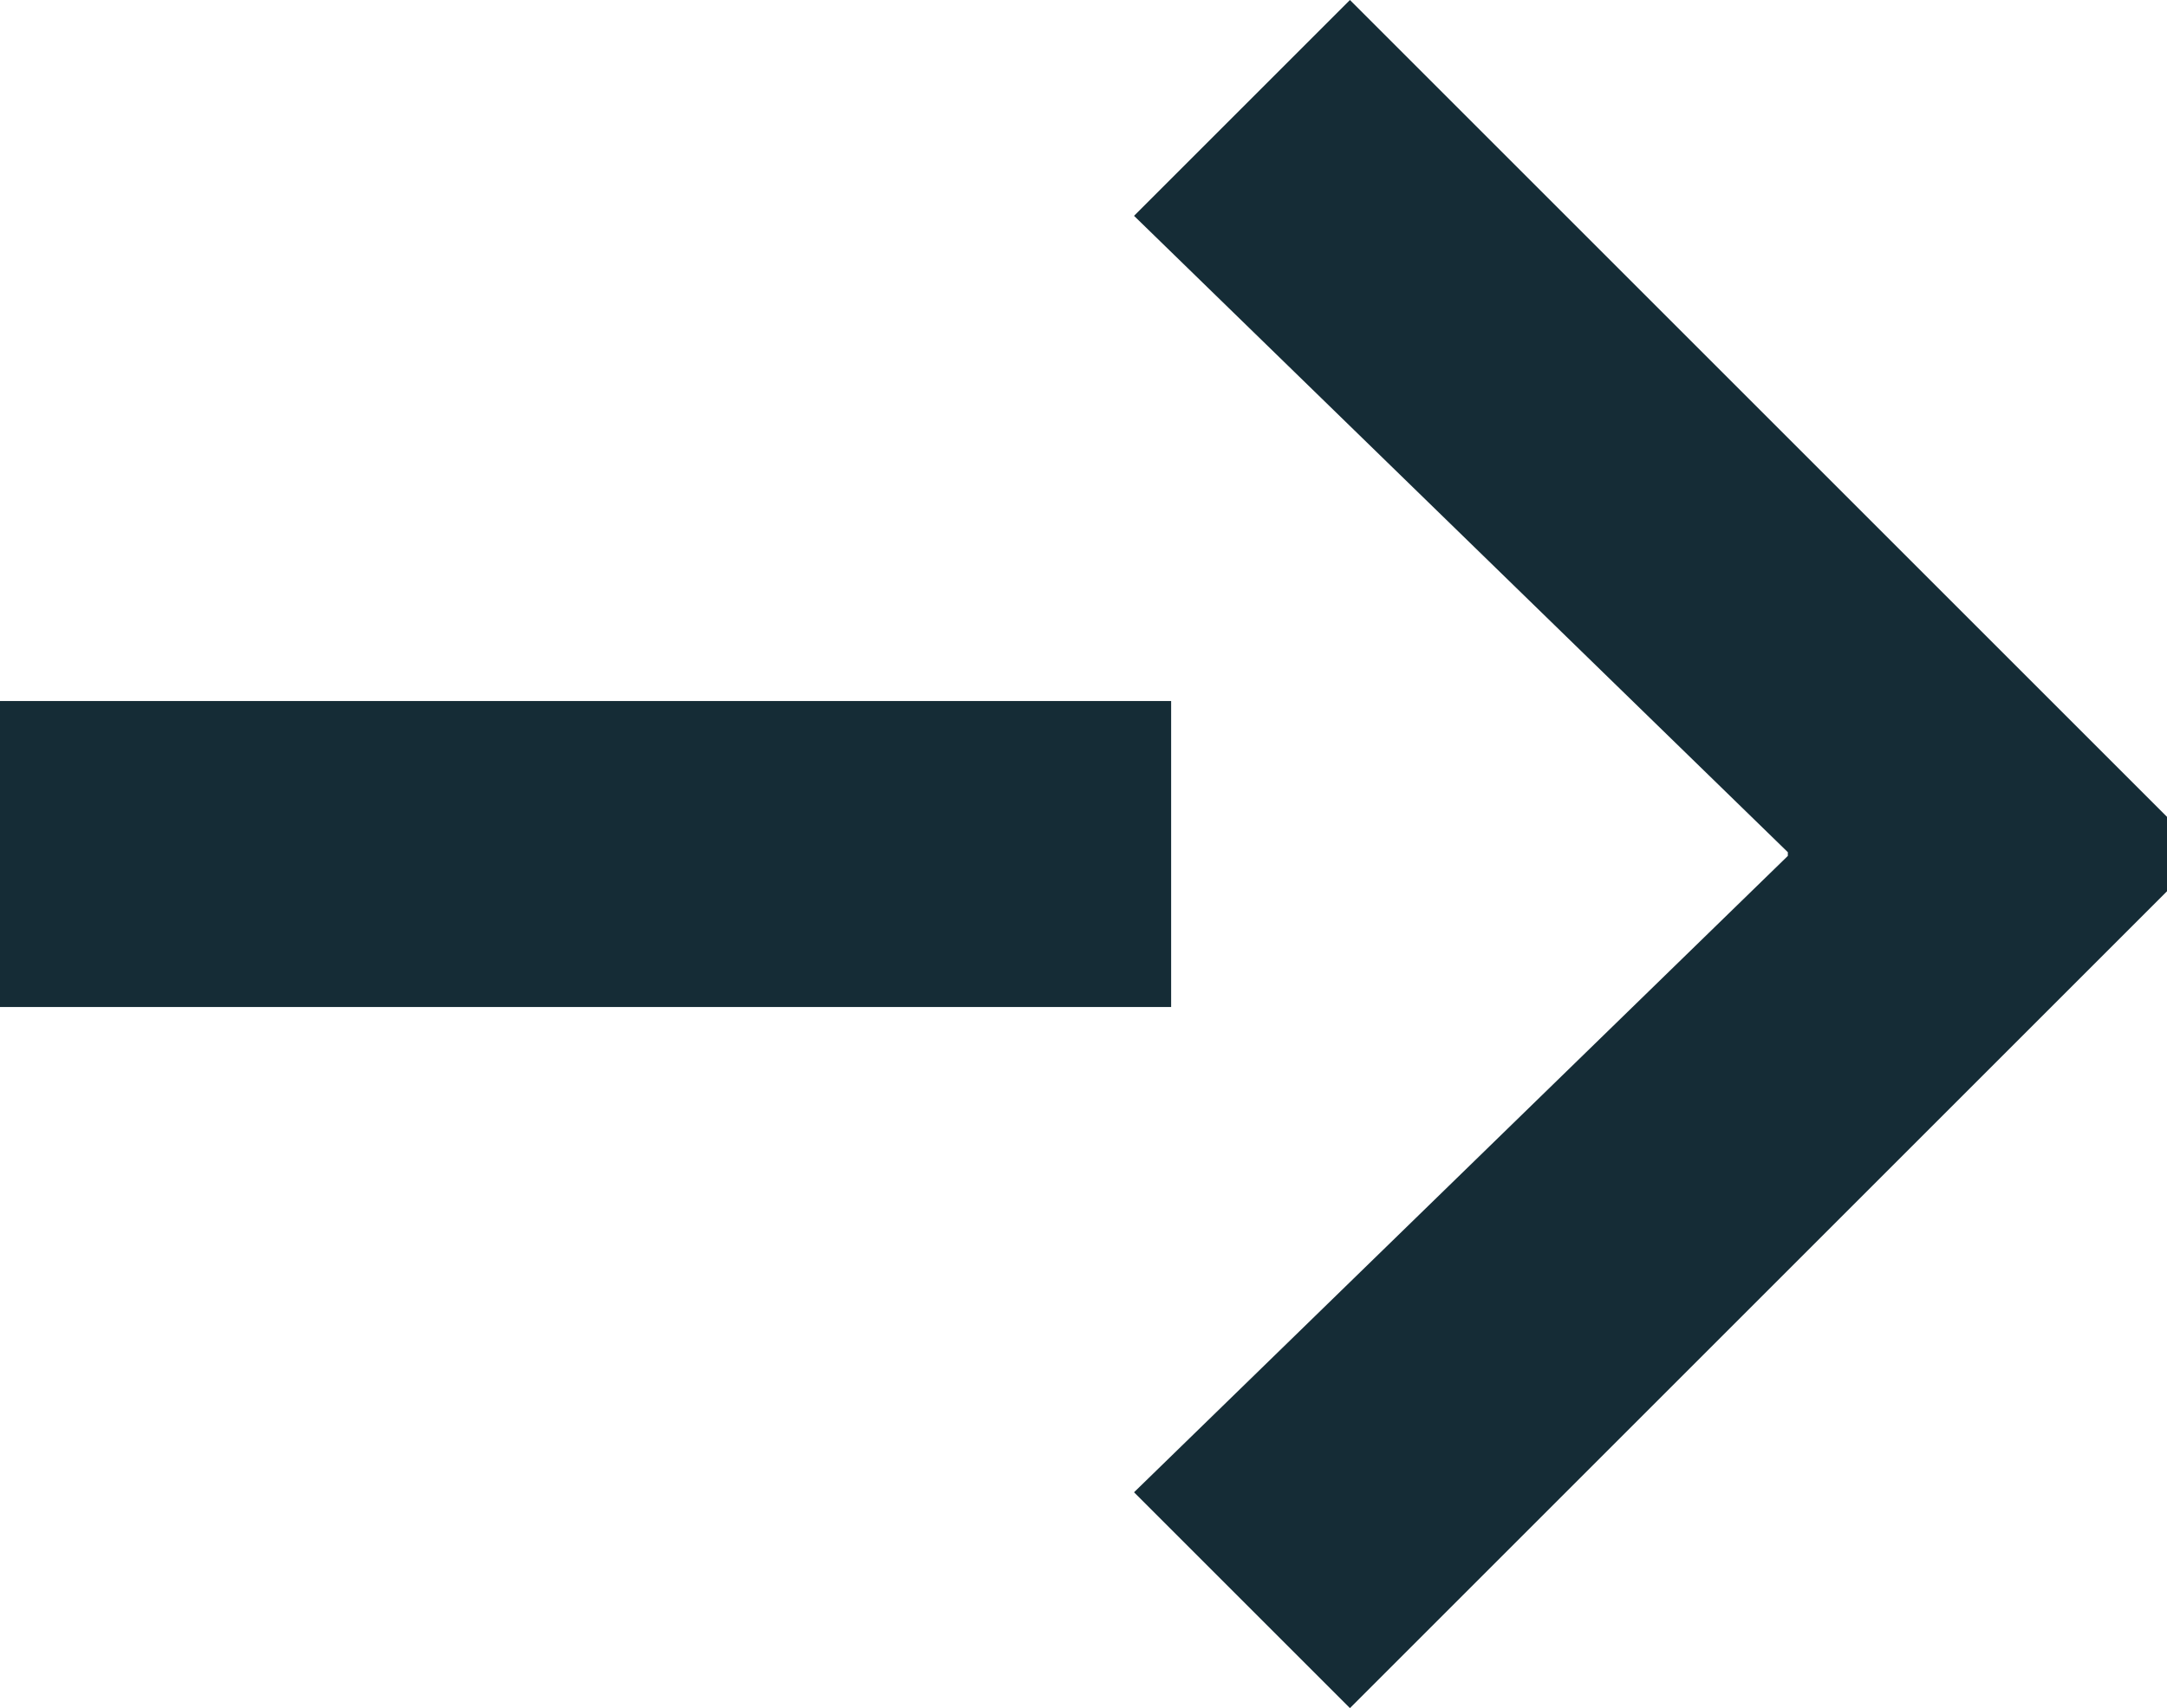
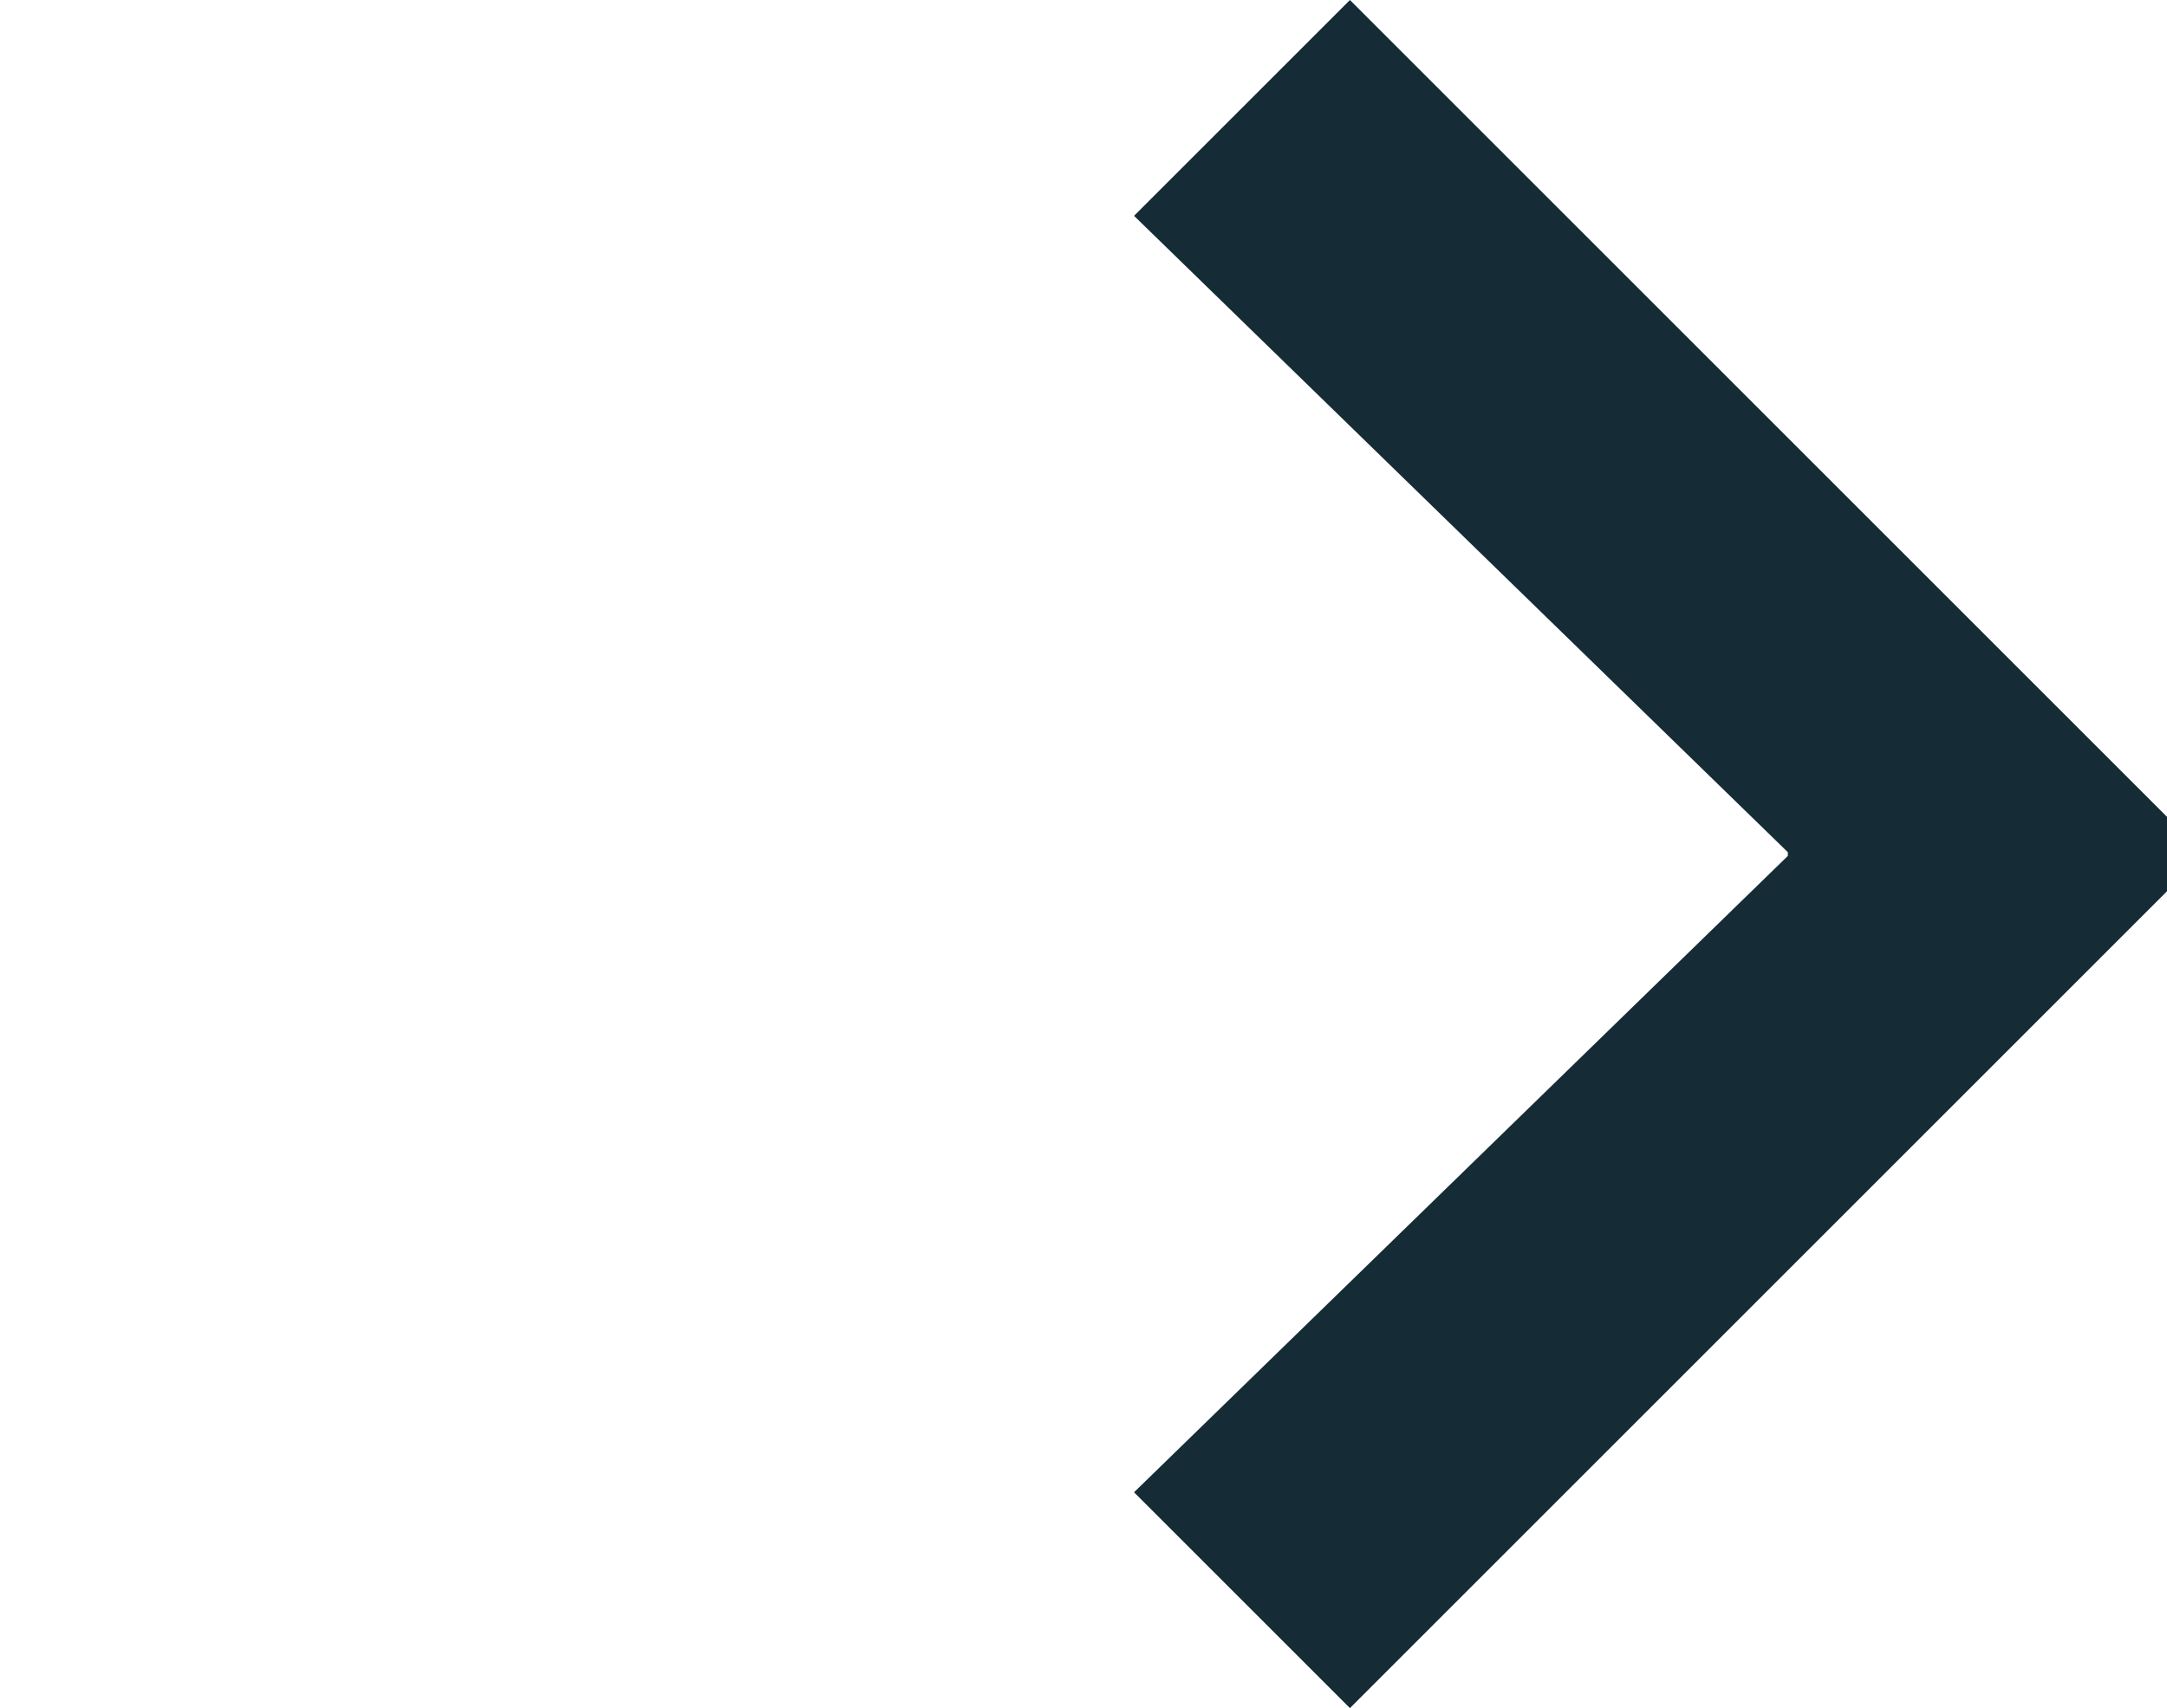
<svg xmlns="http://www.w3.org/2000/svg" version="1.1" id="Layer_1" x="0px" y="0px" width="25.233px" height="19.895px" viewBox="0 0 25.233 19.895" enable-background="new 0 0 25.233 19.895" xml:space="preserve">
  <polyline fill="#152C36" points="25.233,9.514 15.719,0 13.205,2.514 20.818,9.926 20.818,9.969 13.205,17.381 15.719,19.895   25.233,10.381 " />
-   <rect y="8.165" fill="#152C36" width="13.637" height="3.564" />
</svg>